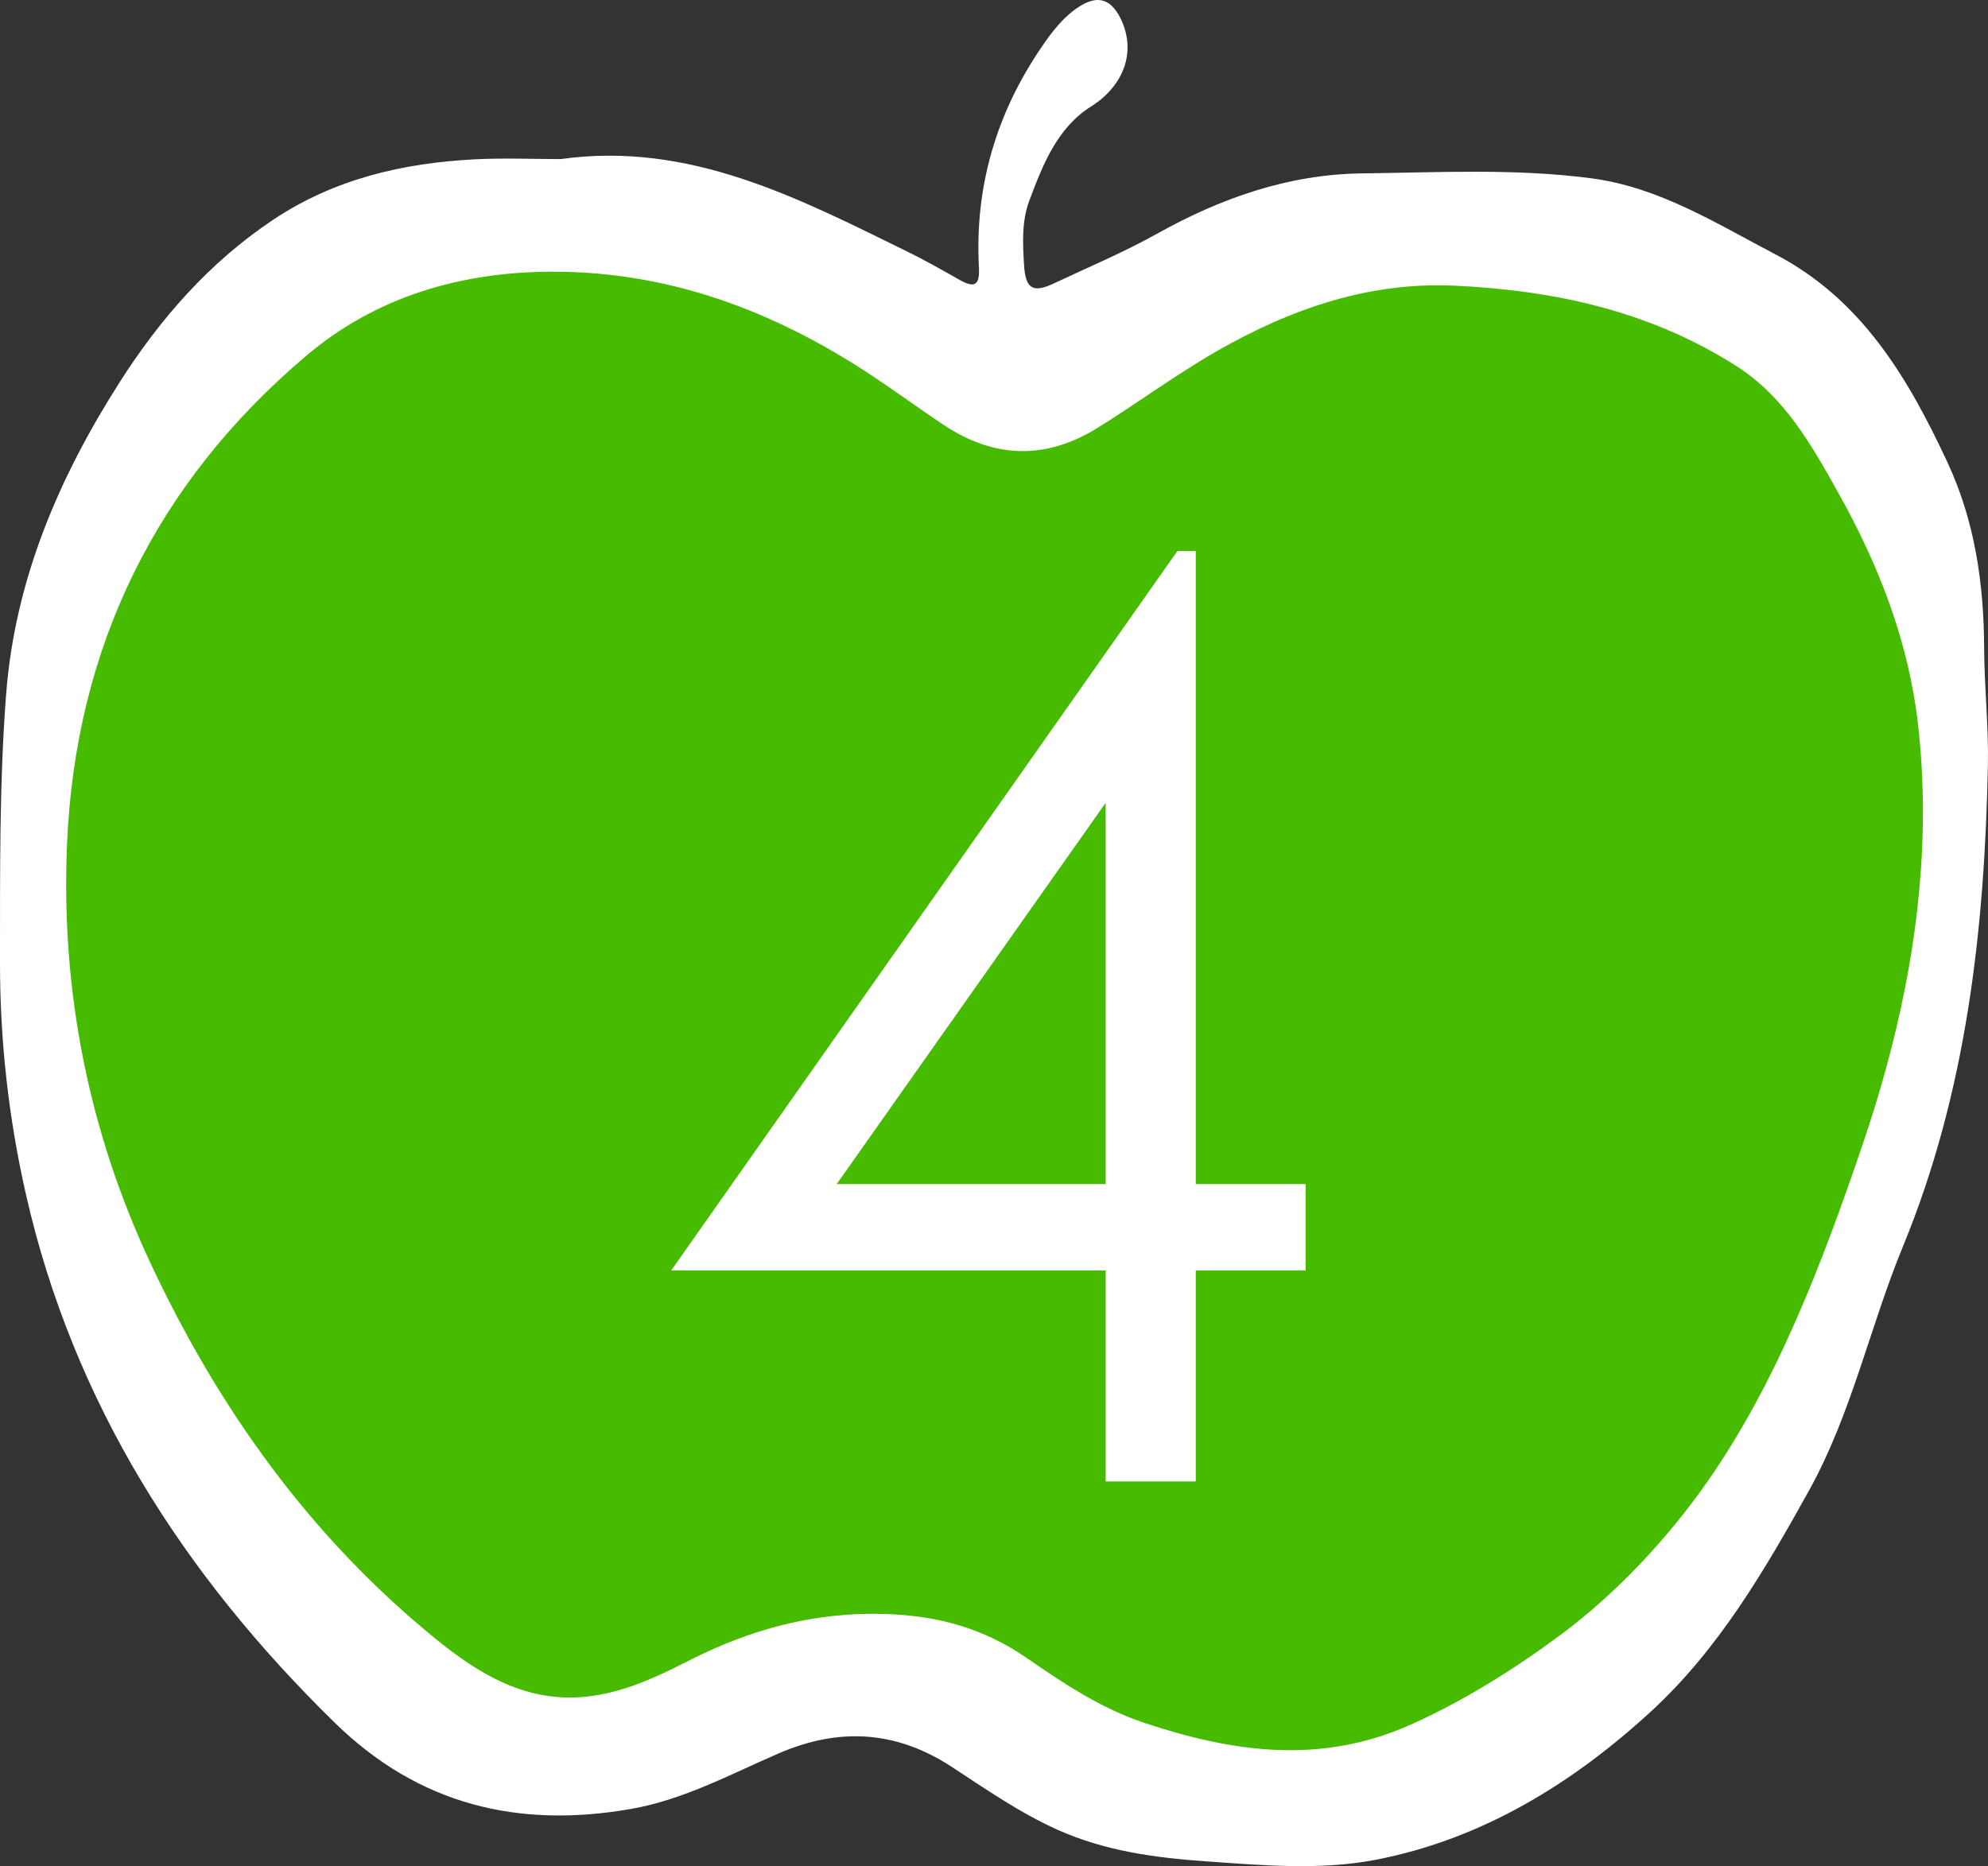
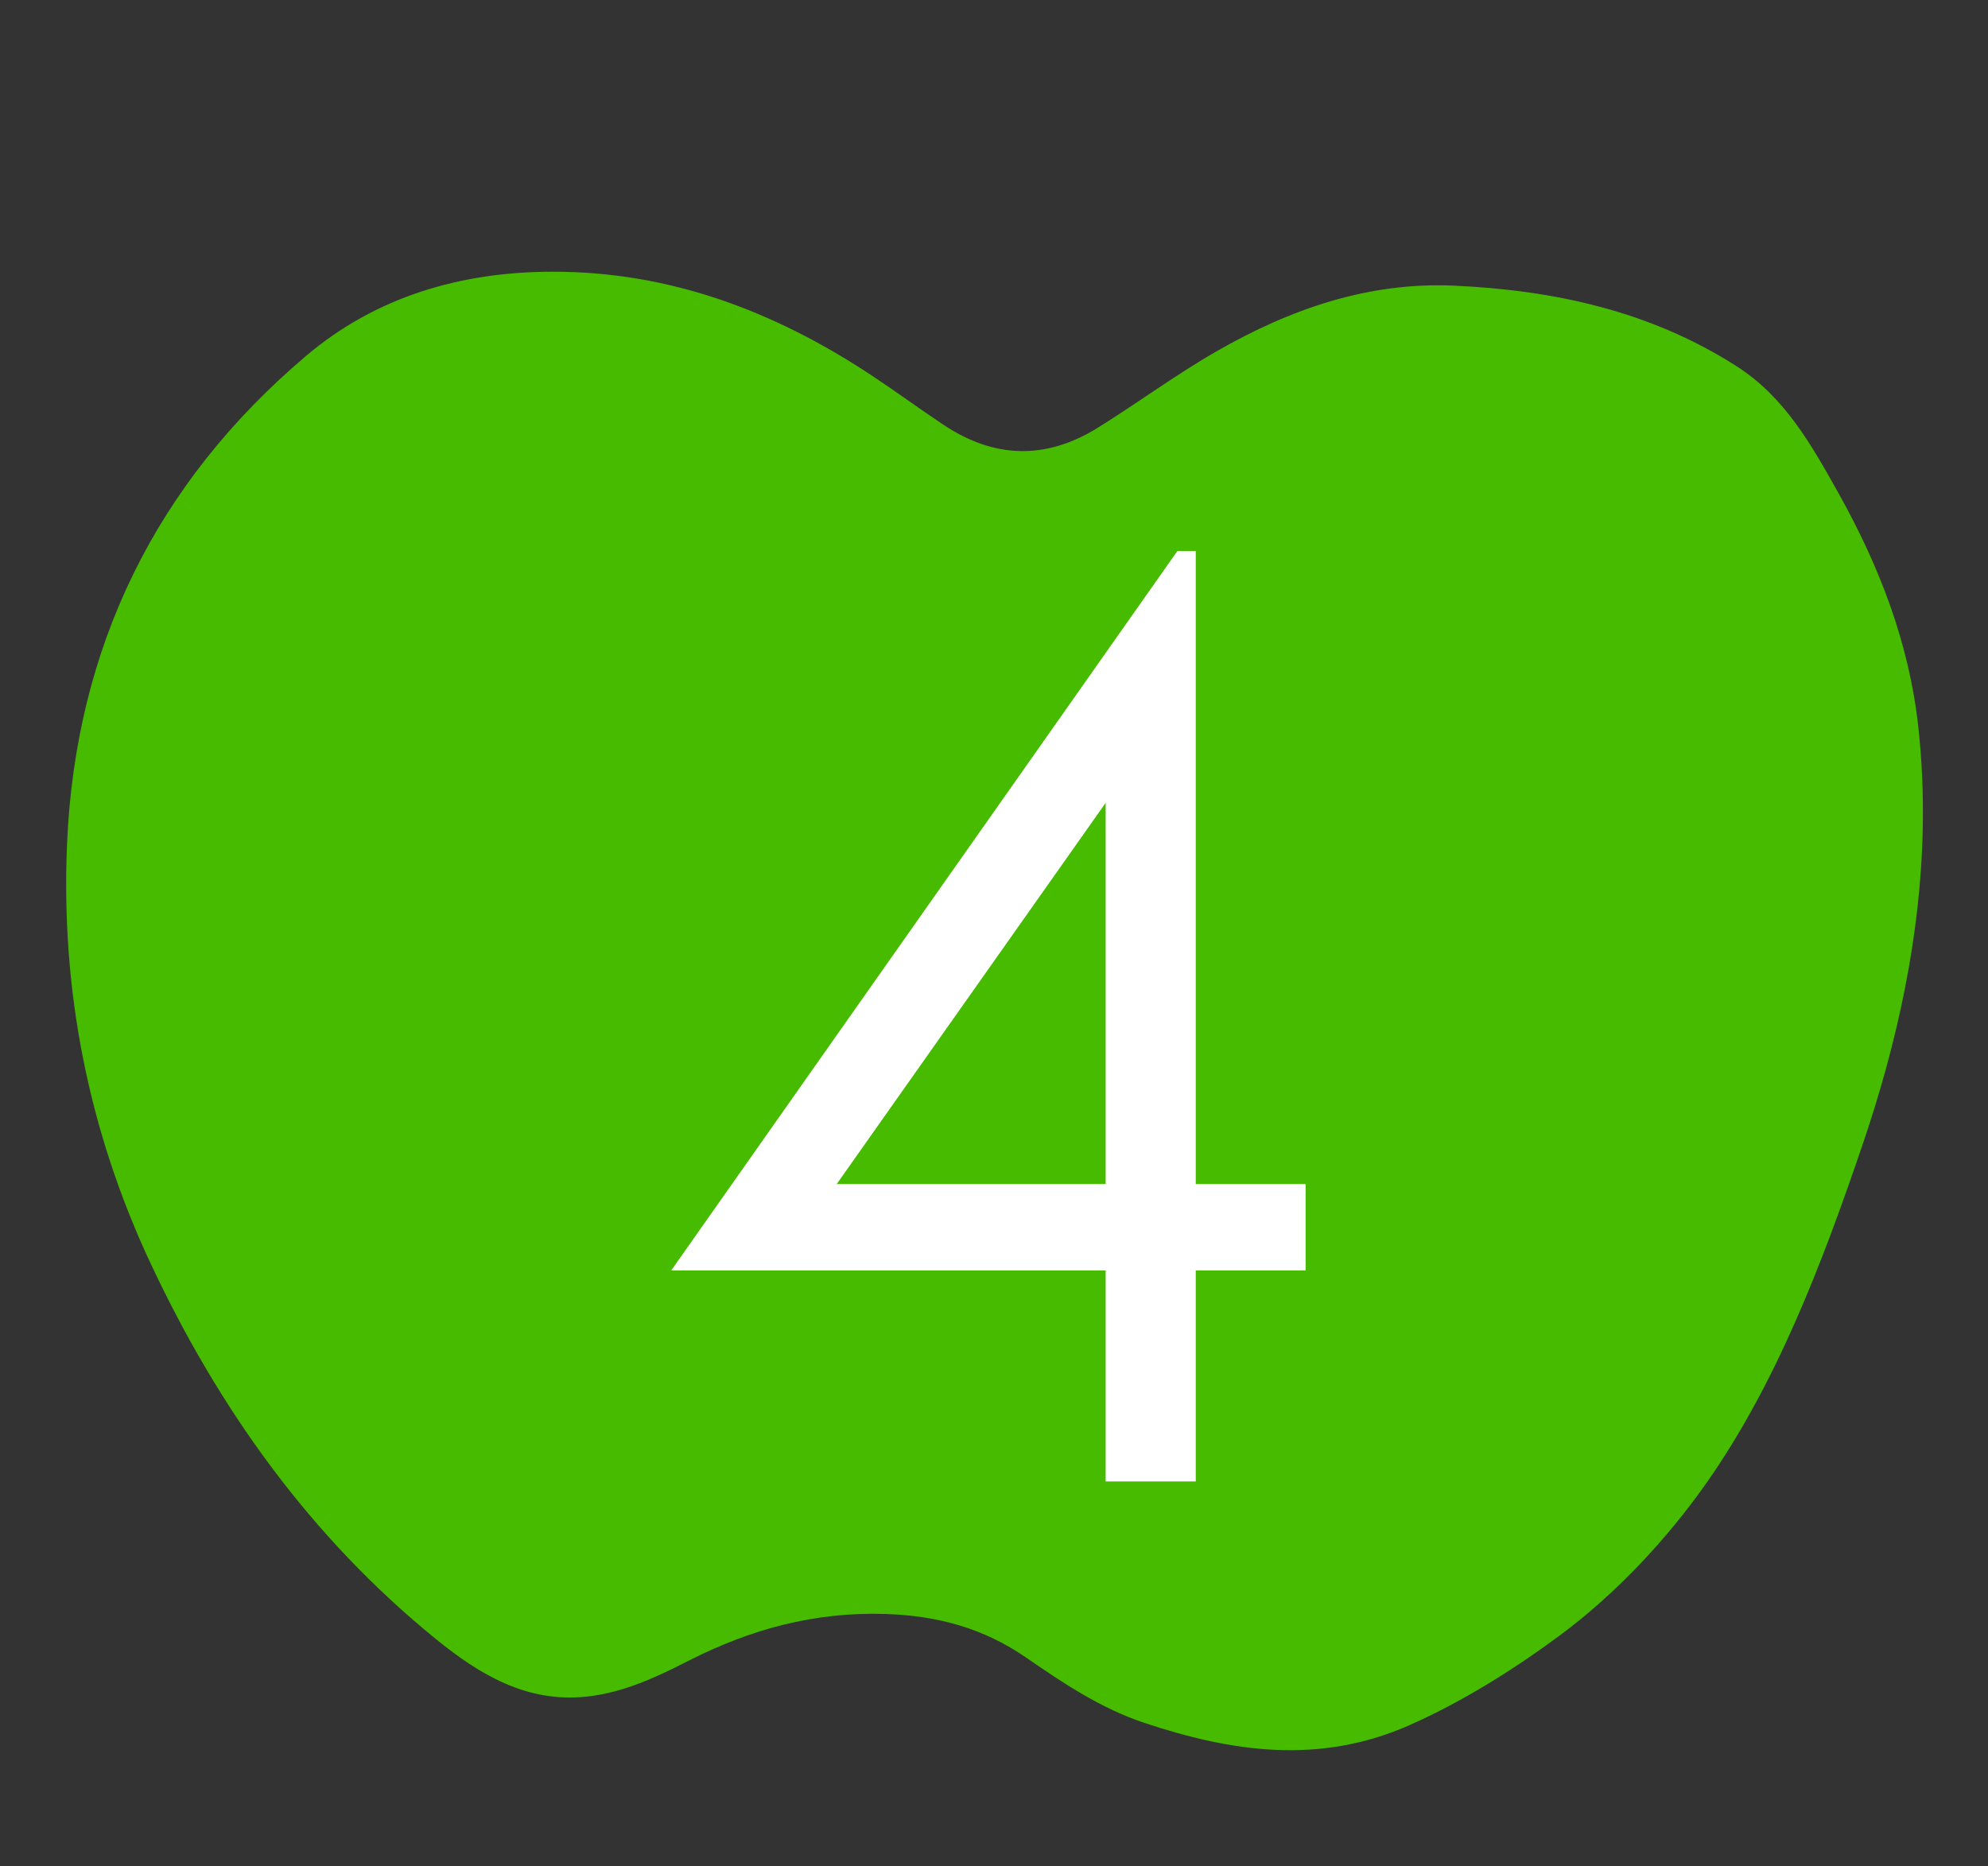
<svg xmlns="http://www.w3.org/2000/svg" version="1.1" id="Ebene_1" x="0px" y="0px" width="515.933px" height="484.398px" viewBox="41.292 169.054 515.933 484.398" enable-background="new 41.292 169.054 515.933 484.398" xml:space="preserve">
  <rect x="41.292" y="169.054" width="515.933" height="484.398" fill="#333333" stroke="none" />
-   <path fill="#FFFFFF" d="M186.817,210.346c33.411-4.667,61.634,10.114,90.061,24.069c4.544,2.231,8.953,4.738,13.355,7.235  c3.736,2.116,5.379,1.771,5.114-3.131c-1.123-20.925,4.471-40,16.29-57.295c2.773-4.063,5.729-7.938,9.932-10.575  c4.633-2.91,8.038-1.815,10.484,3.09c4.328,8.683,0.843,17.632-7.584,22.939c-8.827,5.555-12.542,15.14-16.041,24.444  c-2.005,5.338-1.711,11.138-1.369,16.775c0.371,6.119,2.325,7.271,7.639,4.767c8.984-4.237,18.19-8.093,26.847-12.926  c16.609-9.273,34.103-15.44,53.192-15.675c19.847-0.242,39.747-1.333,59.549,1.272c17.689,2.332,32.451,11.746,47.779,19.747  c22.39,11.688,34.396,32.04,44.594,53.881c7.161,15.328,9.495,31.592,9.562,48.29c0.045,10.125,1.182,20.273,0.981,30.319  c-0.855,42.792-5.548,84.943-22.086,125.114c-8.585,20.859-13.27,43.297-24.304,63.197c-11.452,20.646-23.48,41.239-40.945,57.315  c-20.403,18.779-43.975,33.294-71.615,38.612c-14.455,2.776-29.558,1.408-44.321,0.366c-12.999-0.919-25.918-2.695-38.058-8.114  c-9.857-4.399-18.651-10.556-27.607-16.402c-14.479-9.458-29.277-10.242-44.964-3.447c-12.484,5.409-24.563,11.979-38.184,14.374  c-29.287,5.145-55.135-1.048-76.909-22.332c-39.333-38.44-67.924-83.105-80.2-137.235c-4.483-19.763-6.738-39.852-6.716-60.188  c0.025-23.181-0.188-46.37,1.583-69.497c2.272-29.689,13.645-56.239,29.43-81.012c10.54-16.542,23.302-31.148,39.82-42.19  c15.916-10.639,33.729-14.769,52.463-15.729C171.979,210.029,179.406,210.346,186.817,210.346z" />
  <path fill="#46BB00" d="M540.296,383.816c-0.526,28.166-6.599,55.921-15.733,82.692c-10.269,30.112-22.079,61.422-40.487,87.601  c-10.215,14.525-23.439,28.644-37.728,39.267c-11.964,8.897-25.603,17.444-39.269,23.483c-23.332,10.304-45.988,6.999-68.82-0.604  c-11.2-3.729-20.981-10.252-30.603-16.9c-11.078-7.651-22.999-10.936-36.662-11.361c-18.422-0.569-34.982,3.979-51.054,12.167  c-8.313,4.237-16.77,8.22-26.284,9.269c-15.709,1.73-28.036-5.812-39.317-14.987c-32.475-26.422-56.224-59.621-73.918-97.347  c-16.188-34.515-23.342-70.964-21.735-108.888c2.166-51.131,23.062-93.746,62.052-126.787  c18.109-15.346,40.123-21.815,63.958-21.842c30.467-0.033,57.545,10.252,82.602,26.783c6.338,4.183,12.46,8.697,18.78,12.913  c13.133,8.769,26.509,9.234,40.032,0.85c10.426-6.464,20.285-13.789,30.951-19.909c19.139-10.975,39.396-18.021,61.674-17.011  c25.994,1.182,50.928,6.623,73.254,20.914c12.5,8,19.445,20.452,26.408,32.892c10.562,18.878,18.295,38.786,20.703,60.391  C540.087,366.233,540.463,375.047,540.296,383.816z" />
  <path fill="#FFFFFF" d="M346.85,312.08h4.771V476.4h28.508v22.422h-28.508v54.773h-23.384v-54.773h-112.75L346.85,312.08z   M328.238,476.4v-98.954L258.44,476.4H328.238z" />
</svg>